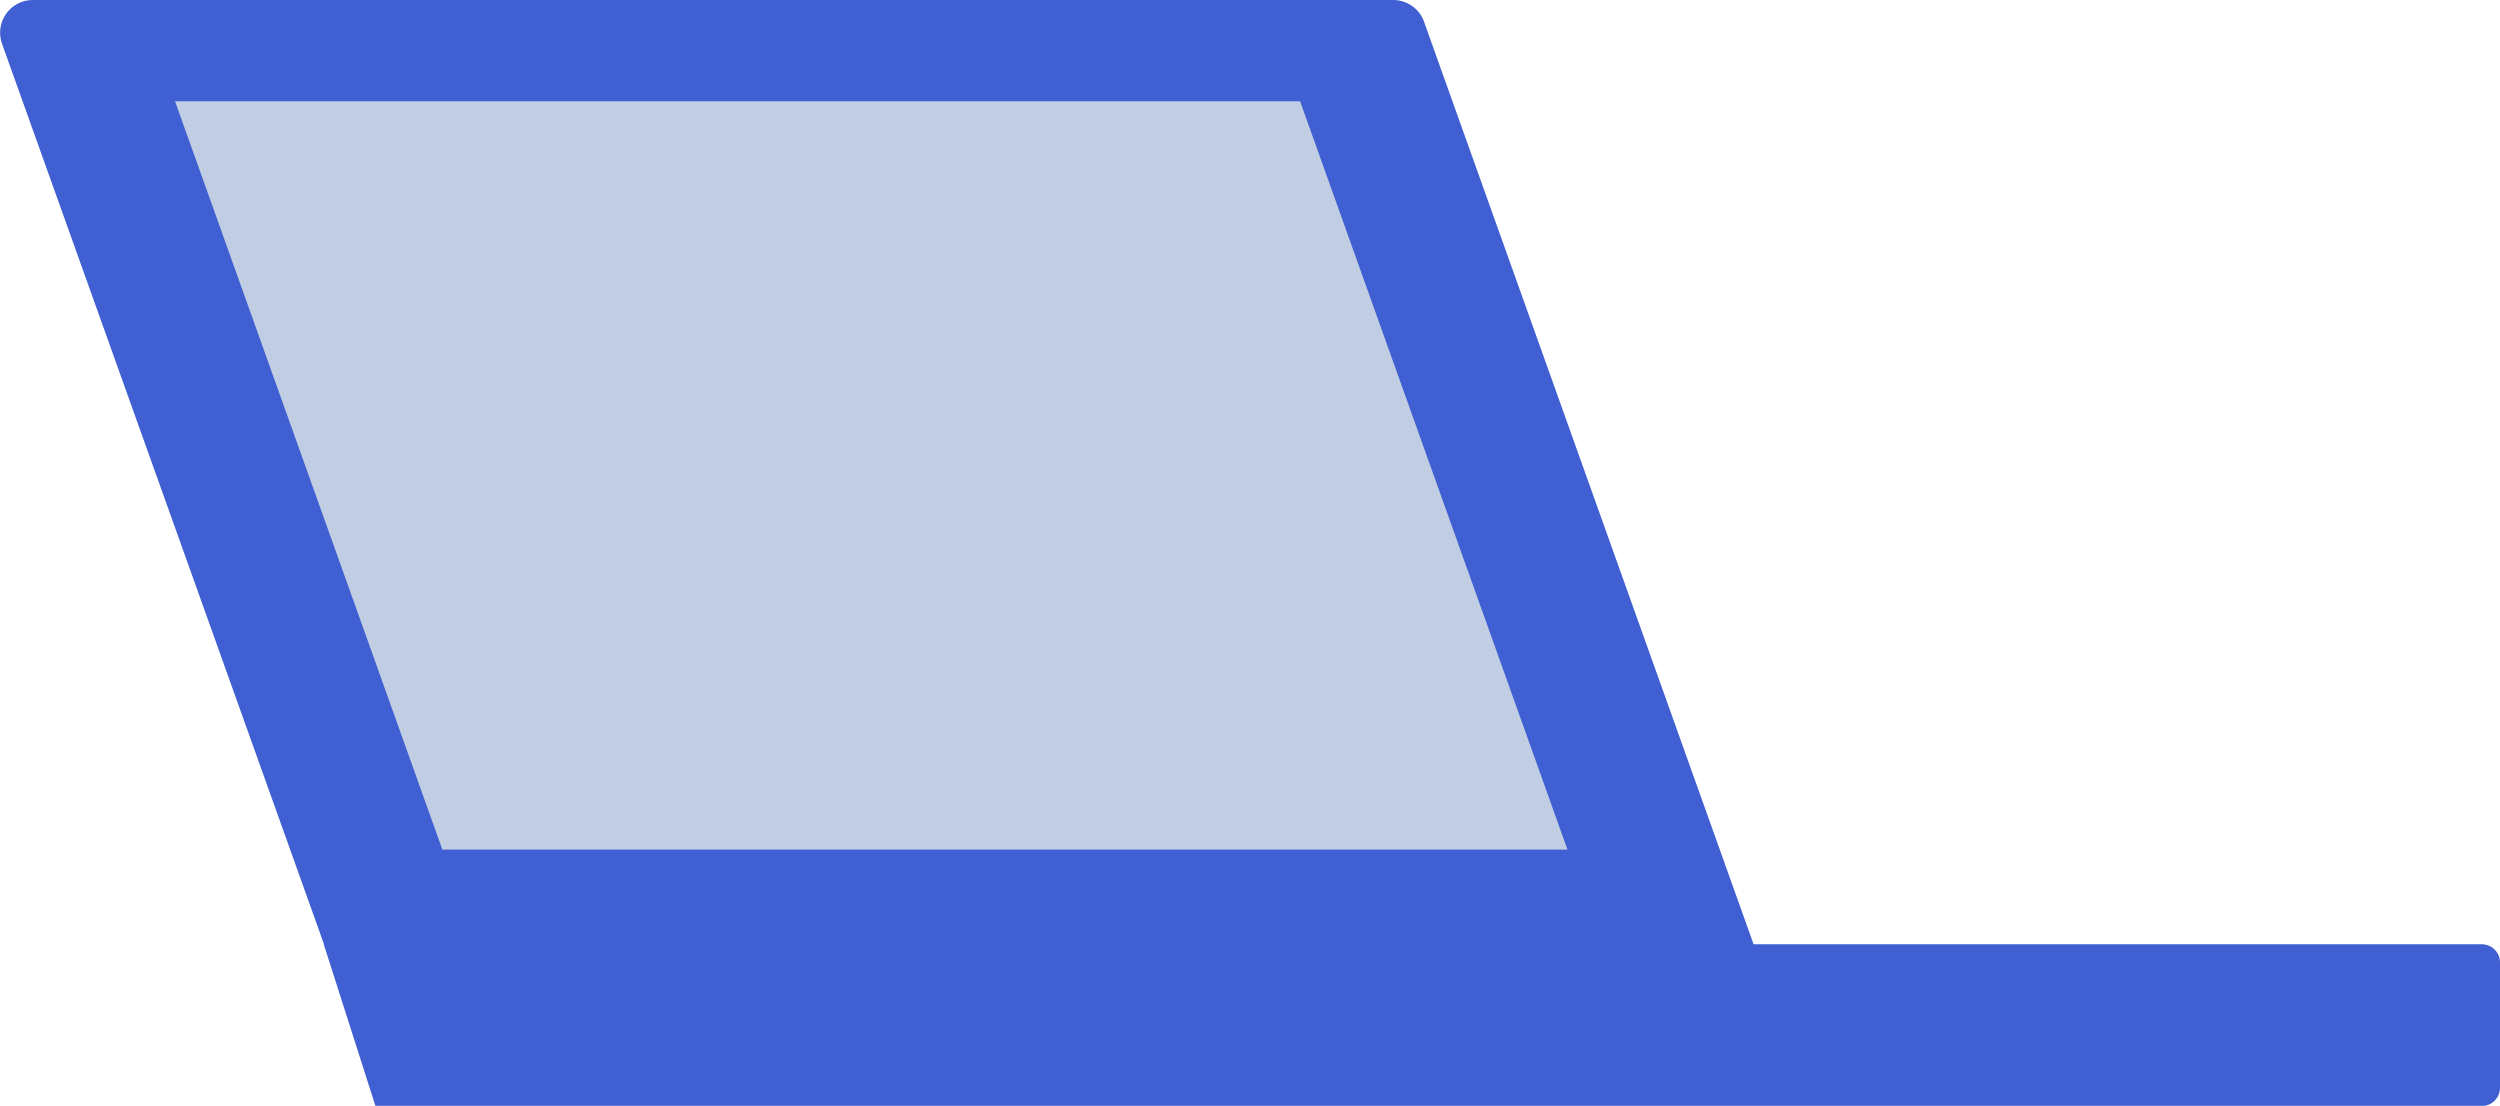
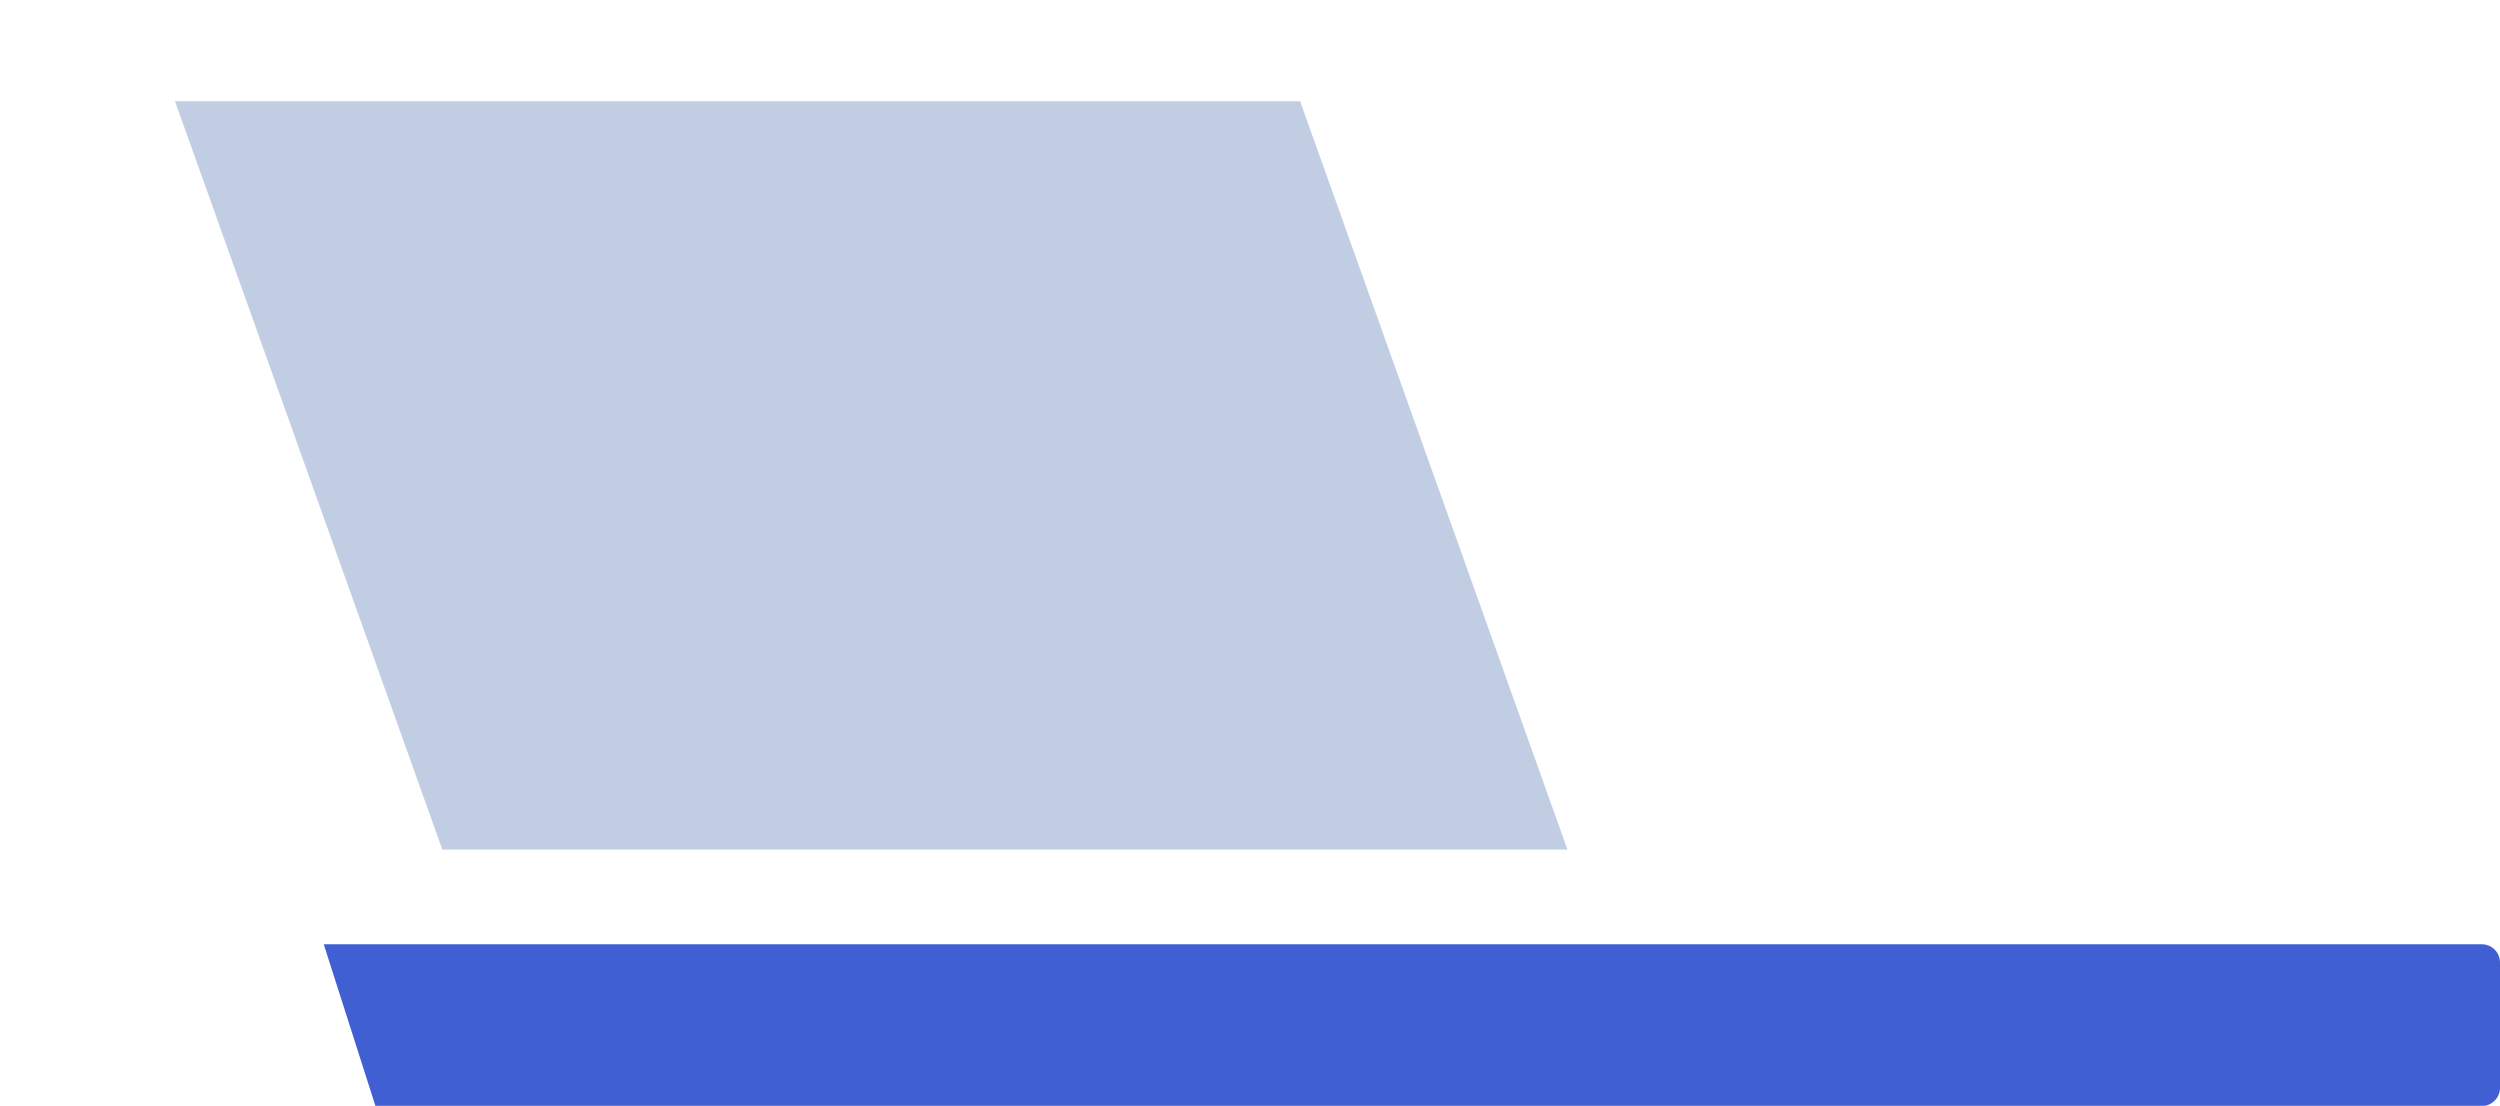
<svg xmlns="http://www.w3.org/2000/svg" id="_レイヤー_2" data-name="レイヤー 2" viewBox="0 0 98.28 43.47">
  <defs>
    <style>
      .cls-1 {
        fill: #c0cde2;
      }

      .cls-2 {
        fill: #3f5fd2;
      }
    </style>
  </defs>
  <g id="_自由応募" data-name="自由応募">
    <g>
-       <path class="cls-2" d="M12.82,37.38h56.21S55.98.85,55.98.85C55.8.34,55.31,0,54.77,0H1.29C.4,0-.22.88.08,1.72l12.75,35.66Z" />
      <polygon class="cls-1" points="17.39 33.4 61.62 33.4 51.11 3.98 6.88 3.98 17.39 33.4" />
      <path class="cls-2" d="M12.73,37.12h84.83c.4,0,.72.32.72.72v4.92c0,.4-.32.72-.72.72H14.76s-2.03-6.35-2.03-6.35h0Z" />
    </g>
  </g>
</svg>